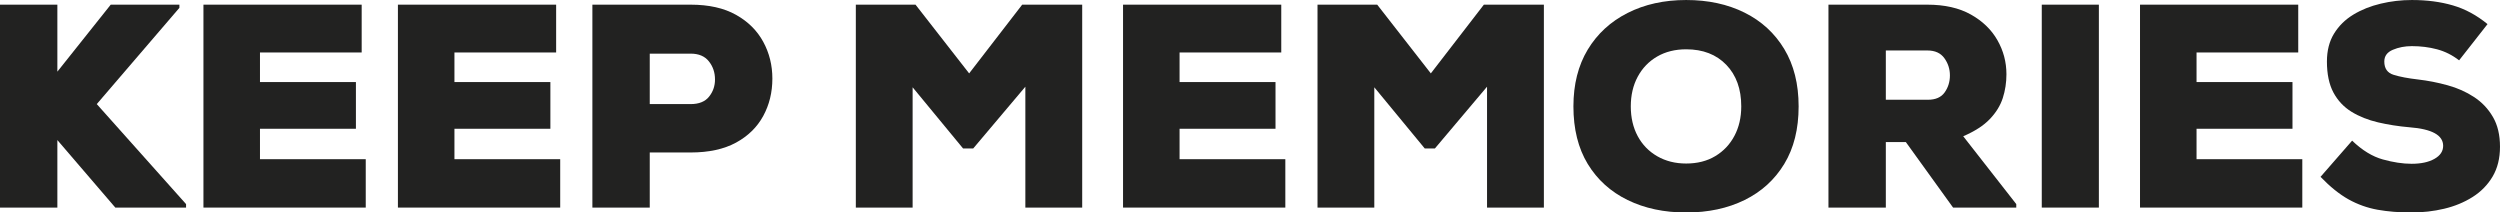
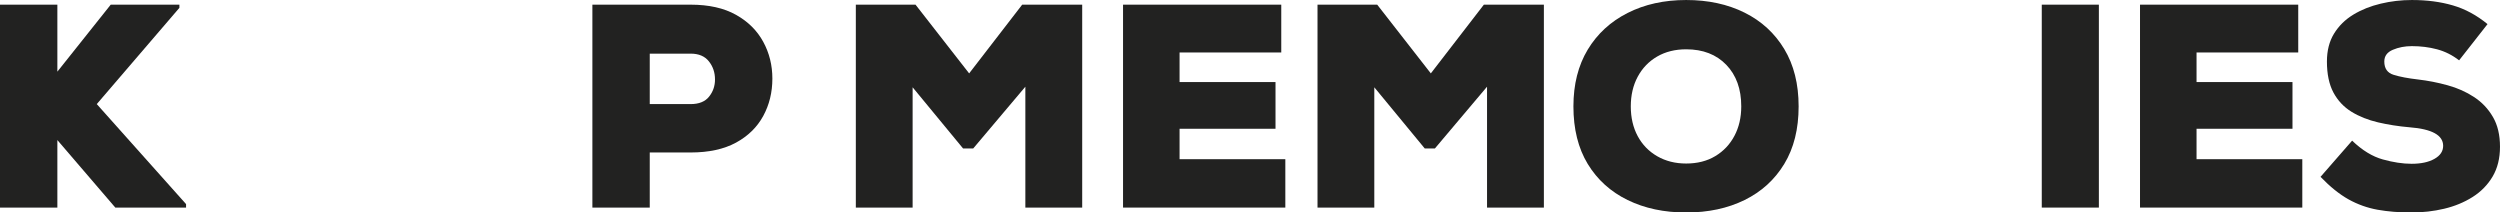
<svg xmlns="http://www.w3.org/2000/svg" viewBox="7.35 40.21 739.41 62.84" version="1.0" preserveAspectRatio="xMidYMid meet" zoomAndPan="magnify">
  <defs>
    <g />
  </defs>
  <g fill-opacity="1" fill="#222221">
    <g transform="translate(1.254, 101.605)">
      <g>
        <path d="M 6.094 0 L 6.094 -60.016 L 23.062 -60.016 L 23.062 -40.203 L 38.844 -60.016 L 59.156 -60.016 L 59.156 -59.078 L 34.719 -30.609 L 61.125 -1.031 L 61.125 0 L 40.203 0 L 23.062 -19.969 L 23.062 0 Z M 6.094 0" />
      </g>
    </g>
  </g>
  <g fill-opacity="1" fill="#222221">
    <g transform="translate(61.428, 101.605)">
      <g>
-         <path d="M 6.094 0 L 6.094 -60.016 L 52.891 -60.016 L 52.891 -45.875 L 22.812 -45.875 L 22.812 -37.125 L 51.188 -37.125 L 51.188 -23.312 L 22.812 -23.312 L 22.812 -14.312 L 54.094 -14.312 L 54.094 0 Z M 6.094 0" />
-       </g>
+         </g>
    </g>
  </g>
  <g fill-opacity="1" fill="#222221">
    <g transform="translate(118.945, 101.605)">
      <g>
-         <path d="M 6.094 0 L 6.094 -60.016 L 52.891 -60.016 L 52.891 -45.875 L 22.812 -45.875 L 22.812 -37.125 L 51.188 -37.125 L 51.188 -23.312 L 22.812 -23.312 L 22.812 -14.312 L 54.094 -14.312 L 54.094 0 Z M 6.094 0" />
-       </g>
+         </g>
    </g>
  </g>
  <g fill-opacity="1" fill="#222221">
    <g transform="translate(176.462, 101.605)">
      <g>
        <path d="M 6.094 0 L 6.094 -60.016 L 35.156 -60.016 C 40.52 -60.016 44.988 -59.016 48.562 -57.016 C 52.133 -55.016 54.82 -52.352 56.625 -49.031 C 58.426 -45.719 59.328 -42.094 59.328 -38.156 C 59.328 -34.094 58.426 -30.406 56.625 -27.094 C 54.82 -23.781 52.133 -21.148 48.562 -19.203 C 44.988 -17.266 40.52 -16.297 35.156 -16.297 L 23.062 -16.297 L 23.062 0 Z M 23.062 -30.609 L 35.156 -30.609 C 37.613 -30.609 39.426 -31.336 40.594 -32.797 C 41.77 -34.254 42.359 -35.953 42.359 -37.891 C 42.359 -39.953 41.754 -41.738 40.547 -43.25 C 39.348 -44.77 37.551 -45.531 35.156 -45.531 L 23.062 -45.531 Z M 23.062 -30.609" />
      </g>
    </g>
  </g>
  <g fill-opacity="1" fill="#222221">
    <g transform="translate(234.921, 101.605)">
      <g />
    </g>
  </g>
  <g fill-opacity="1" fill="#222221">
    <g transform="translate(254.379, 101.605)">
      <g>
        <path d="M 6.094 0 L 6.094 -60.016 L 23.75 -60.016 L 39.609 -39.688 L 55.297 -60.016 L 73.047 -60.016 L 73.047 0 L 56.234 0 L 56.234 -35.75 L 40.812 -17.484 L 37.812 -17.484 L 22.891 -35.578 L 22.891 0 Z M 6.094 0" />
      </g>
    </g>
  </g>
  <g fill-opacity="1" fill="#222221">
    <g transform="translate(333.411, 101.605)">
      <g>
        <path d="M 6.094 0 L 6.094 -60.016 L 52.891 -60.016 L 52.891 -45.875 L 22.812 -45.875 L 22.812 -37.125 L 51.188 -37.125 L 51.188 -23.312 L 22.812 -23.312 L 22.812 -14.312 L 54.094 -14.312 L 54.094 0 Z M 6.094 0" />
      </g>
    </g>
  </g>
  <g fill-opacity="1" fill="#222221">
    <g transform="translate(390.928, 101.605)">
      <g>
        <path d="M 6.094 0 L 6.094 -60.016 L 23.75 -60.016 L 39.609 -39.688 L 55.297 -60.016 L 73.047 -60.016 L 73.047 0 L 56.234 0 L 56.234 -35.75 L 40.812 -17.484 L 37.812 -17.484 L 22.891 -35.578 L 22.891 0 Z M 6.094 0" />
      </g>
    </g>
  </g>
  <g fill-opacity="1" fill="#222221">
    <g transform="translate(469.96, 101.605)">
      <g>
        <path d="M 36.094 1.453 C 29.582 1.453 23.812 0.223 18.781 -2.234 C 13.75 -4.691 9.816 -8.25 6.984 -12.906 C 4.16 -17.562 2.75 -23.234 2.75 -29.922 C 2.75 -36.43 4.16 -42.031 6.984 -46.719 C 9.816 -51.406 13.75 -55.02 18.781 -57.562 C 23.812 -60.113 29.582 -61.391 36.094 -61.391 C 42.613 -61.391 48.375 -60.145 53.375 -57.656 C 58.375 -55.164 62.285 -51.578 65.109 -46.891 C 67.941 -42.203 69.359 -36.547 69.359 -29.922 C 69.359 -23.234 67.941 -17.562 65.109 -12.906 C 62.285 -8.25 58.375 -4.691 53.375 -2.234 C 48.375 0.223 42.613 1.453 36.094 1.453 Z M 36.094 -13.031 C 39.406 -13.031 42.273 -13.758 44.703 -15.219 C 47.141 -16.676 49.031 -18.676 50.375 -21.219 C 51.719 -23.758 52.391 -26.66 52.391 -29.922 C 52.391 -35.066 50.914 -39.164 47.969 -42.219 C 45.02 -45.281 41.062 -46.812 36.094 -46.812 C 32.832 -46.812 29.973 -46.098 27.516 -44.672 C 25.055 -43.242 23.141 -41.254 21.766 -38.703 C 20.398 -36.16 19.719 -33.234 19.719 -29.922 C 19.719 -26.609 20.398 -23.676 21.766 -21.125 C 23.141 -18.582 25.07 -16.598 27.562 -15.172 C 30.051 -13.742 32.895 -13.031 36.094 -13.031 Z M 36.094 -13.031" />
      </g>
    </g>
  </g>
  <g fill-opacity="1" fill="#222221">
    <g transform="translate(542.048, 101.605)">
      <g>
-         <path d="M 6.094 0 L 6.094 -60.016 L 35.328 -60.016 C 40.461 -60.016 44.758 -59.039 48.219 -57.094 C 51.676 -55.156 54.289 -52.629 56.062 -49.516 C 57.844 -46.398 58.734 -43.039 58.734 -39.438 C 58.734 -36.977 58.375 -34.633 57.656 -32.406 C 56.938 -30.176 55.66 -28.102 53.828 -26.188 C 52.004 -24.27 49.379 -22.57 45.953 -21.094 L 61.641 -1.031 L 61.641 0 L 42.953 0 L 28.984 -19.375 L 23.062 -19.375 L 23.062 0 Z M 23.062 -31.891 L 35.5 -31.891 C 37.781 -31.891 39.438 -32.617 40.469 -34.078 C 41.5 -35.535 42.016 -37.207 42.016 -39.094 C 42.016 -40.977 41.469 -42.676 40.375 -44.188 C 39.289 -45.707 37.609 -46.469 35.328 -46.469 L 23.062 -46.469 Z M 23.062 -31.891" />
-       </g>
+         </g>
    </g>
  </g>
  <g fill-opacity="1" fill="#222221">
    <g transform="translate(605.137, 101.605)">
      <g>
        <path d="M 6.094 0 L 6.094 -60.016 L 22.984 -60.016 L 22.984 0 Z M 6.094 0" />
      </g>
    </g>
  </g>
  <g fill-opacity="1" fill="#222221">
    <g transform="translate(634.195, 101.605)">
      <g>
-         <path d="M 6.094 0 L 6.094 -60.016 L 52.891 -60.016 L 52.891 -45.875 L 22.812 -45.875 L 22.812 -37.125 L 51.188 -37.125 L 51.188 -23.312 L 22.812 -23.312 L 22.812 -14.312 L 54.094 -14.312 L 54.094 0 Z M 6.094 0" />
+         <path d="M 6.094 0 L 6.094 -60.016 L 52.891 -60.016 L 52.891 -45.875 L 22.812 -45.875 L 22.812 -37.125 L 51.188 -37.125 L 51.188 -23.312 L 22.812 -23.312 L 22.812 -14.312 L 54.094 -14.312 L 54.094 0 M 6.094 0" />
      </g>
    </g>
  </g>
  <g fill-opacity="1" fill="#222221">
    <g transform="translate(691.712, 101.605)">
      <g>
        <path d="M 28.812 1.453 C 25.207 1.453 21.891 1.18 18.859 0.641 C 15.828 0.098 12.953 -0.926 10.234 -2.438 C 7.523 -3.957 4.77 -6.176 1.969 -9.094 L 11.312 -19.797 C 14.289 -16.941 17.32 -15.086 20.406 -14.234 C 23.488 -13.379 26.316 -12.953 28.891 -12.953 C 31.691 -12.953 33.945 -13.438 35.656 -14.406 C 37.375 -15.375 38.234 -16.66 38.234 -18.266 C 38.234 -21.41 34.922 -23.238 28.297 -23.75 C 25.035 -24.031 21.93 -24.516 18.984 -25.203 C 16.047 -25.891 13.43 -26.93 11.141 -28.328 C 8.859 -29.734 7.07 -31.633 5.781 -34.031 C 4.5 -36.438 3.859 -39.492 3.859 -43.203 C 3.859 -46.41 4.555 -49.156 5.953 -51.438 C 7.359 -53.727 9.258 -55.602 11.656 -57.062 C 14.062 -58.52 16.766 -59.602 19.766 -60.312 C 22.766 -61.031 25.836 -61.391 28.984 -61.391 C 33.441 -61.391 37.484 -60.859 41.109 -59.797 C 44.734 -58.742 48.148 -56.898 51.359 -54.266 L 42.953 -43.547 C 40.953 -45.098 38.781 -46.188 36.438 -46.812 C 34.094 -47.438 31.609 -47.75 28.984 -47.75 C 26.922 -47.75 25.047 -47.391 23.359 -46.672 C 21.672 -45.961 20.828 -44.805 20.828 -43.203 C 20.828 -41.148 21.742 -39.836 23.578 -39.266 C 25.41 -38.691 27.812 -38.234 30.781 -37.891 C 33.75 -37.547 36.676 -36.973 39.562 -36.172 C 42.445 -35.379 45.047 -34.223 47.359 -32.703 C 49.68 -31.191 51.539 -29.234 52.938 -26.828 C 54.344 -24.43 55.047 -21.488 55.047 -18 C 55.047 -14.57 54.316 -11.629 52.859 -9.172 C 51.398 -6.711 49.426 -4.695 46.938 -3.125 C 44.445 -1.551 41.645 -0.395 38.531 0.344 C 35.414 1.082 32.176 1.453 28.812 1.453 Z M 28.812 1.453" />
      </g>
    </g>
  </g>
</svg>